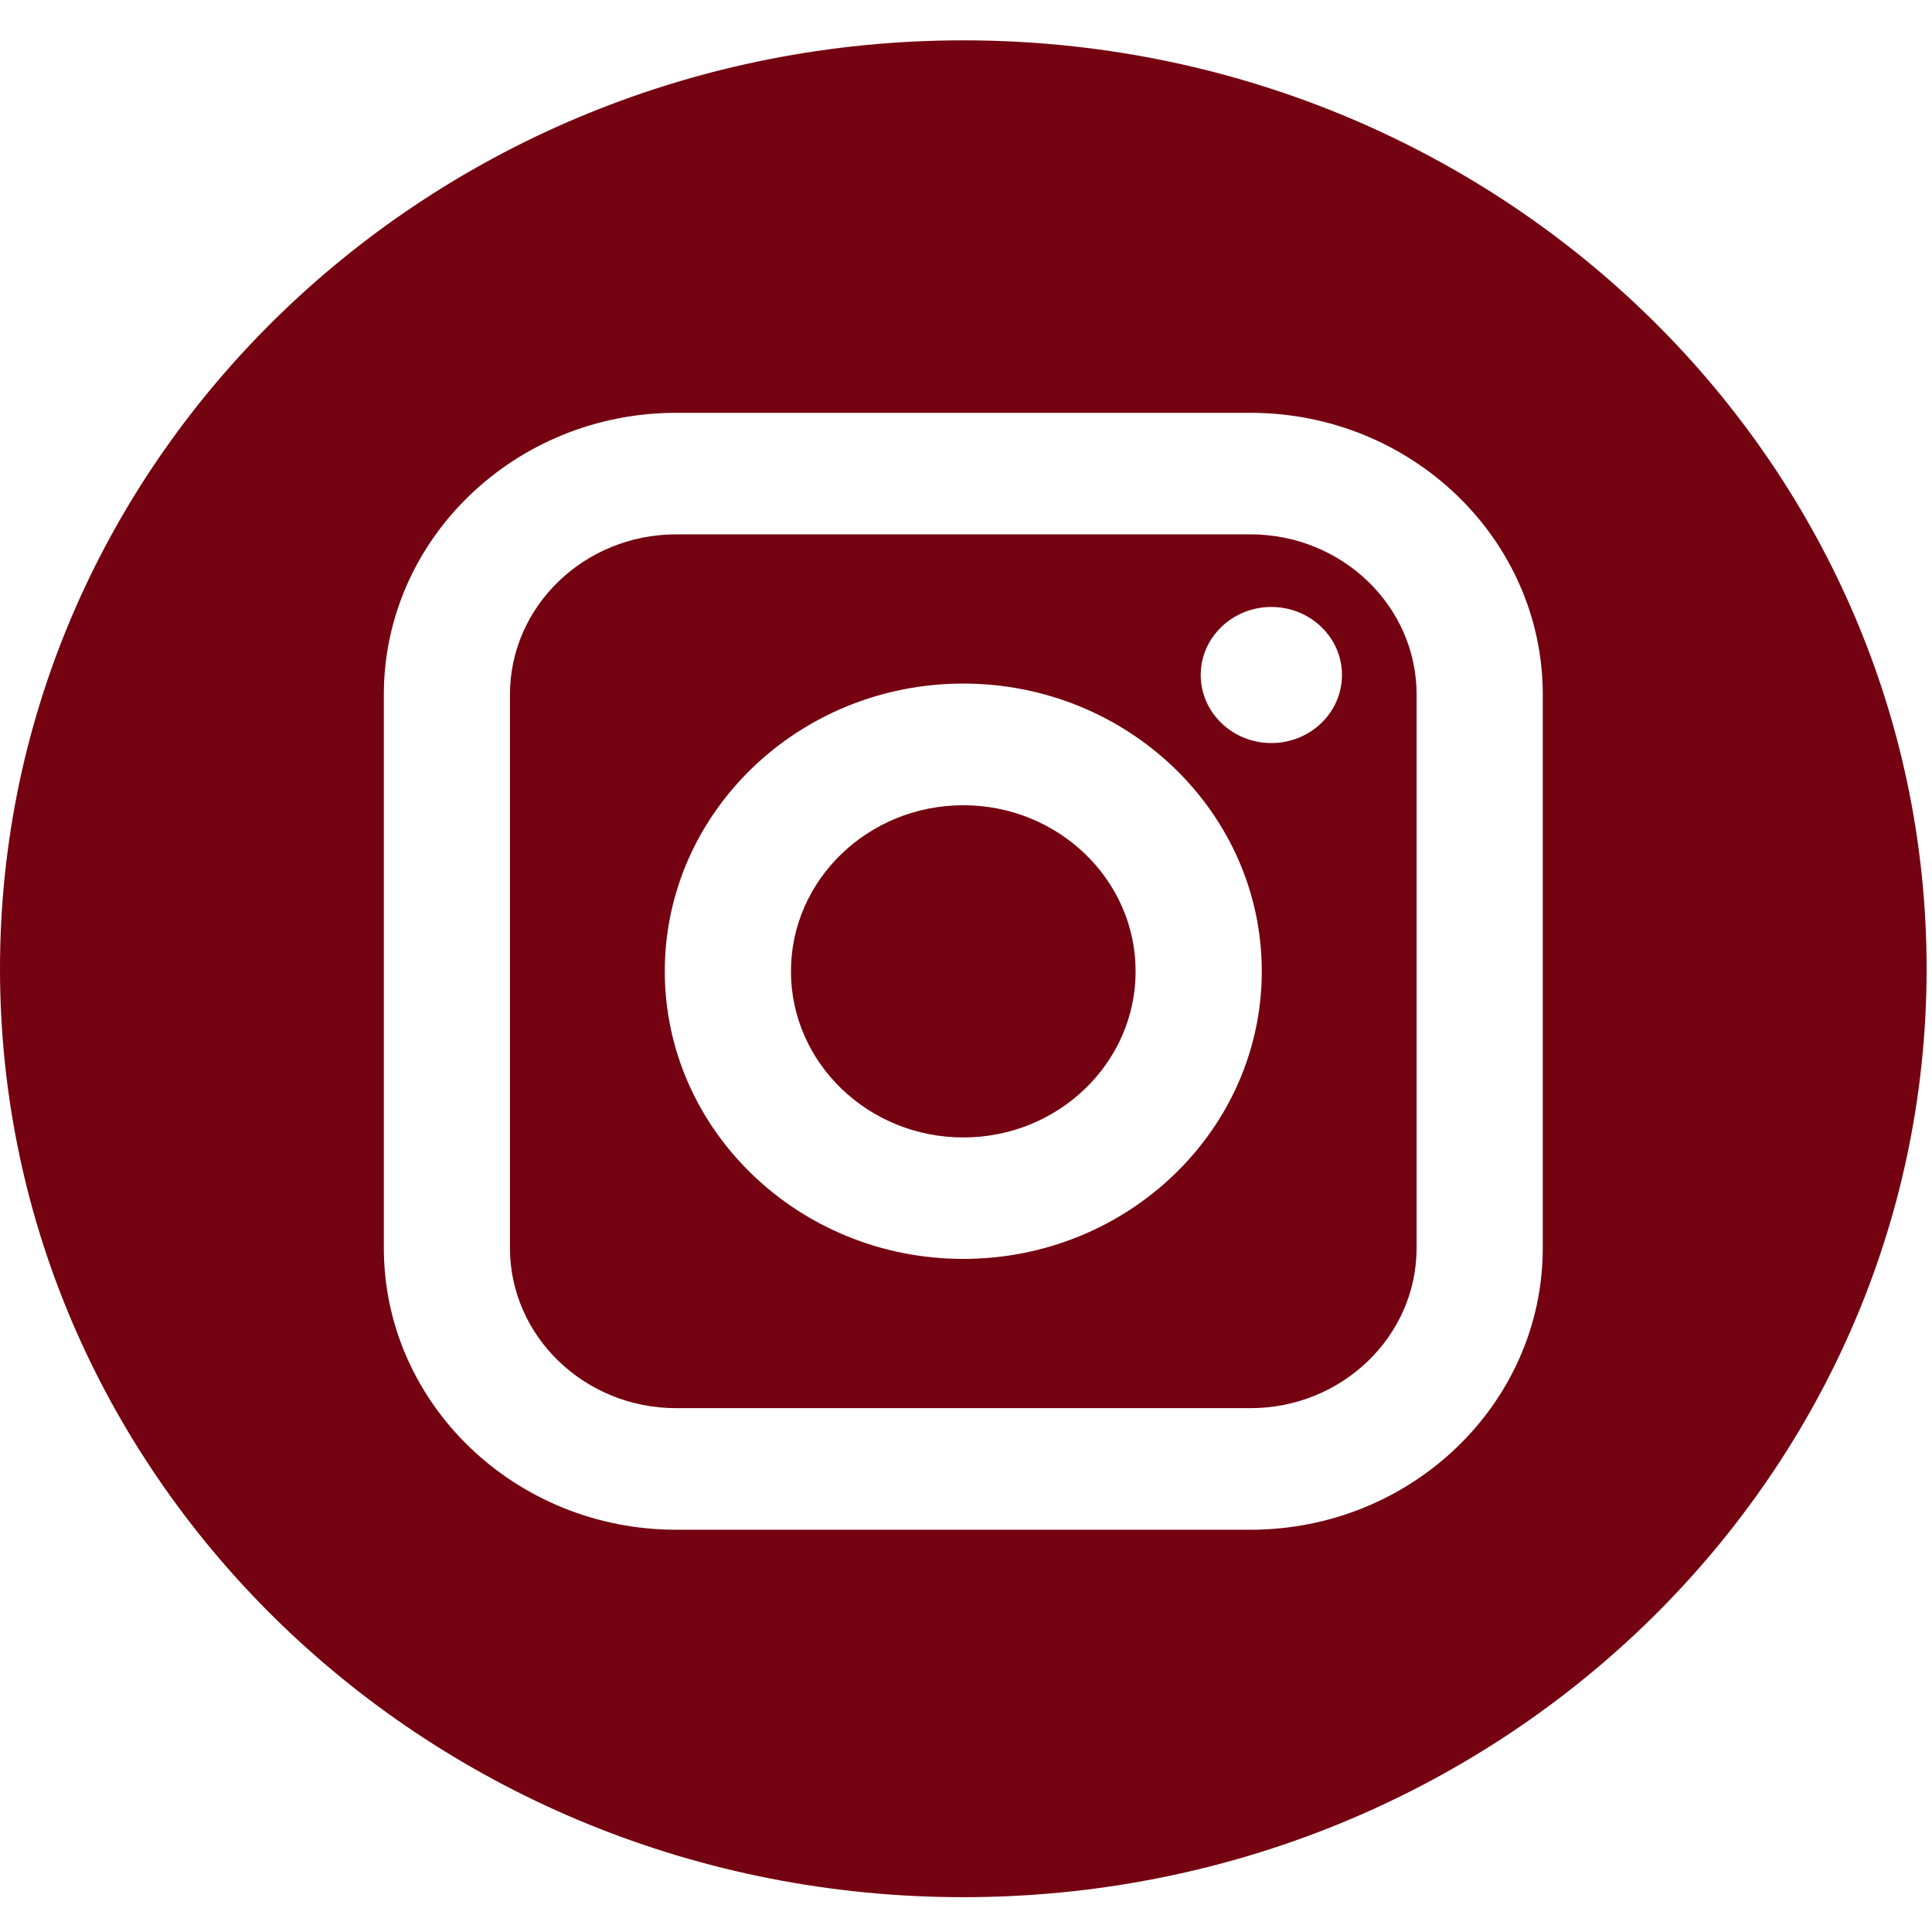
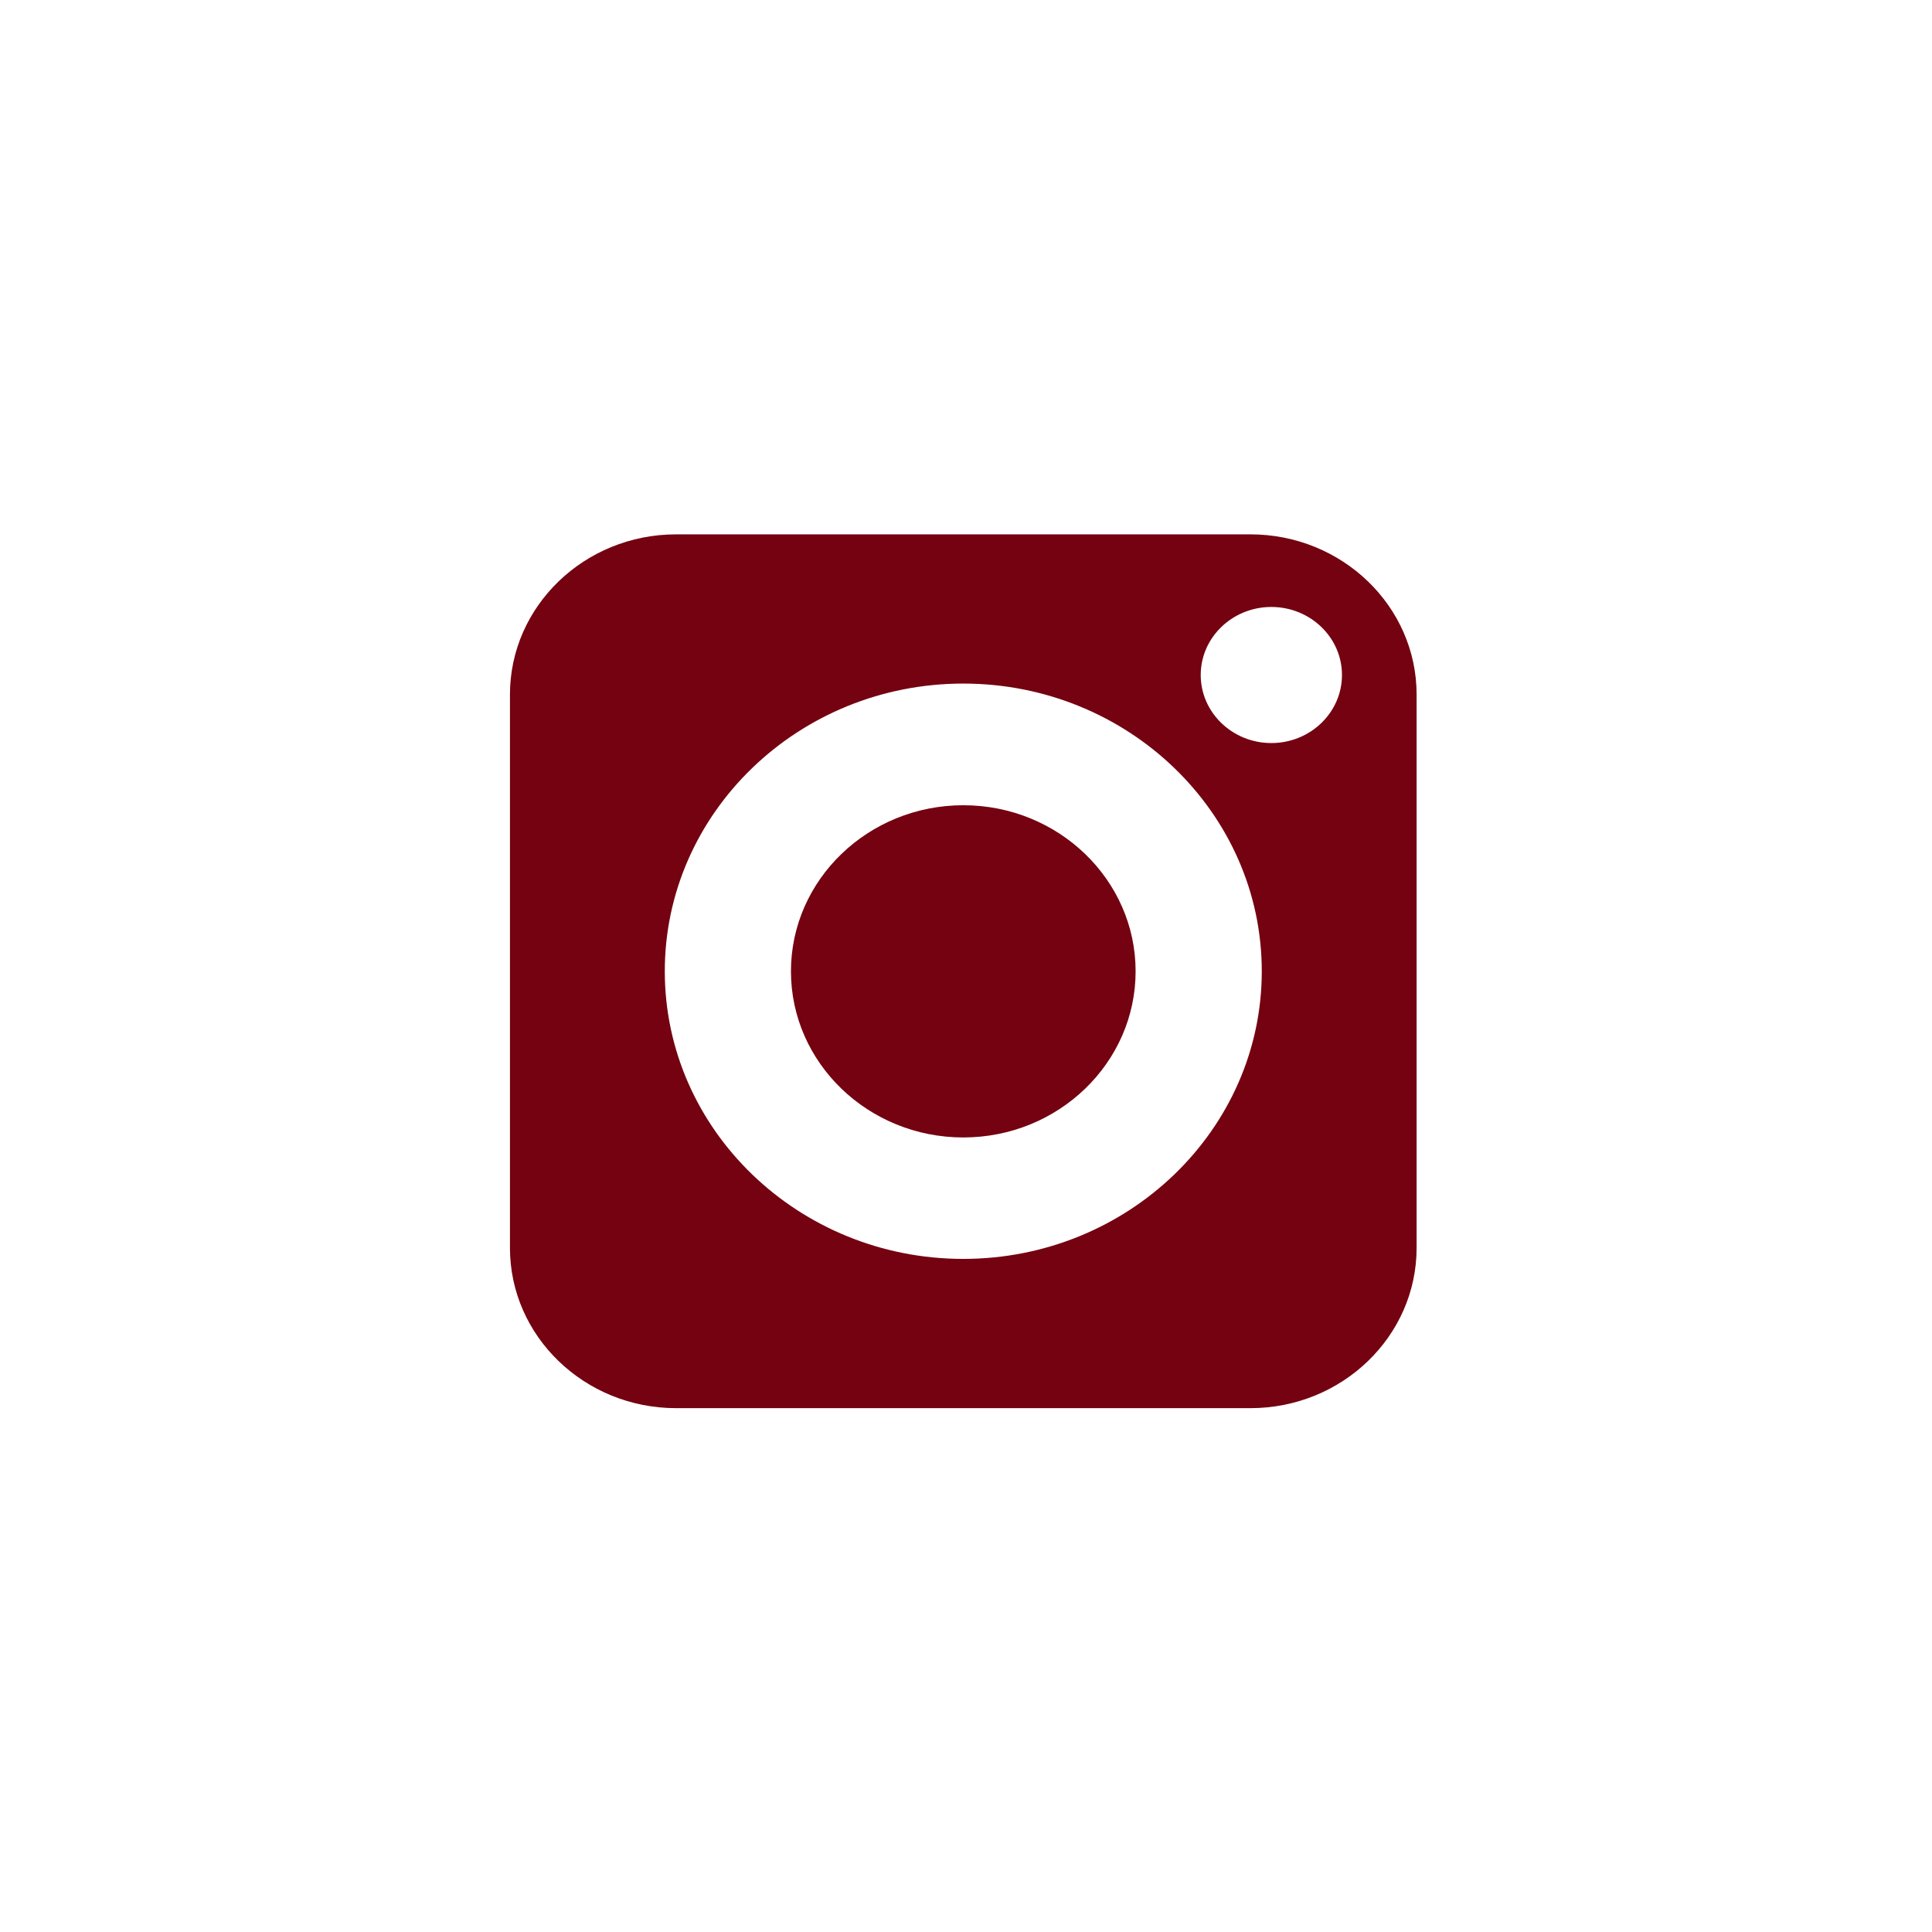
<svg xmlns="http://www.w3.org/2000/svg" width="43" height="43" viewBox="0 0 43 43" fill="none">
  <path d="M27.829 11.893H15.049C13.009 11.893 11.35 13.492 11.35 15.458V27.775C11.35 29.741 13.009 31.341 15.049 31.341H27.829C29.869 31.341 31.529 29.742 31.529 27.775V15.458C31.529 13.492 29.87 11.893 27.829 11.893ZM21.439 28.019C17.776 28.019 14.796 25.147 14.796 21.617C14.796 18.087 17.776 15.214 21.439 15.214C25.102 15.214 28.083 18.087 28.083 21.617C28.083 25.147 25.102 28.019 21.439 28.019ZM28.296 16.538C27.429 16.538 26.724 15.859 26.724 15.023C26.724 14.188 27.429 13.509 28.296 13.509C29.163 13.509 29.868 14.188 29.868 15.023C29.868 15.859 29.163 16.538 28.296 16.538Z" fill="#740210" />
  <path d="M21.44 17.922C19.325 17.922 17.604 19.58 17.604 21.618C17.604 23.657 19.325 25.316 21.44 25.316C23.555 25.316 25.275 23.657 25.275 21.618C25.275 19.581 23.555 17.922 21.44 17.922Z" fill="#740210" />
-   <path d="M21.44 0.898C9.599 0.898 0 10.15 0 21.562C0 32.973 9.599 42.225 21.44 42.225C33.281 42.225 42.88 32.973 42.88 21.562C42.88 10.15 33.281 0.898 21.44 0.898ZM34.337 27.776C34.337 31.234 31.418 34.047 27.83 34.047H15.05C11.462 34.047 8.543 31.234 8.543 27.776V15.459C8.543 12.001 11.462 9.188 15.05 9.188H27.83C31.418 9.188 34.337 12.001 34.337 15.459V27.776Z" fill="#740210" />
</svg>